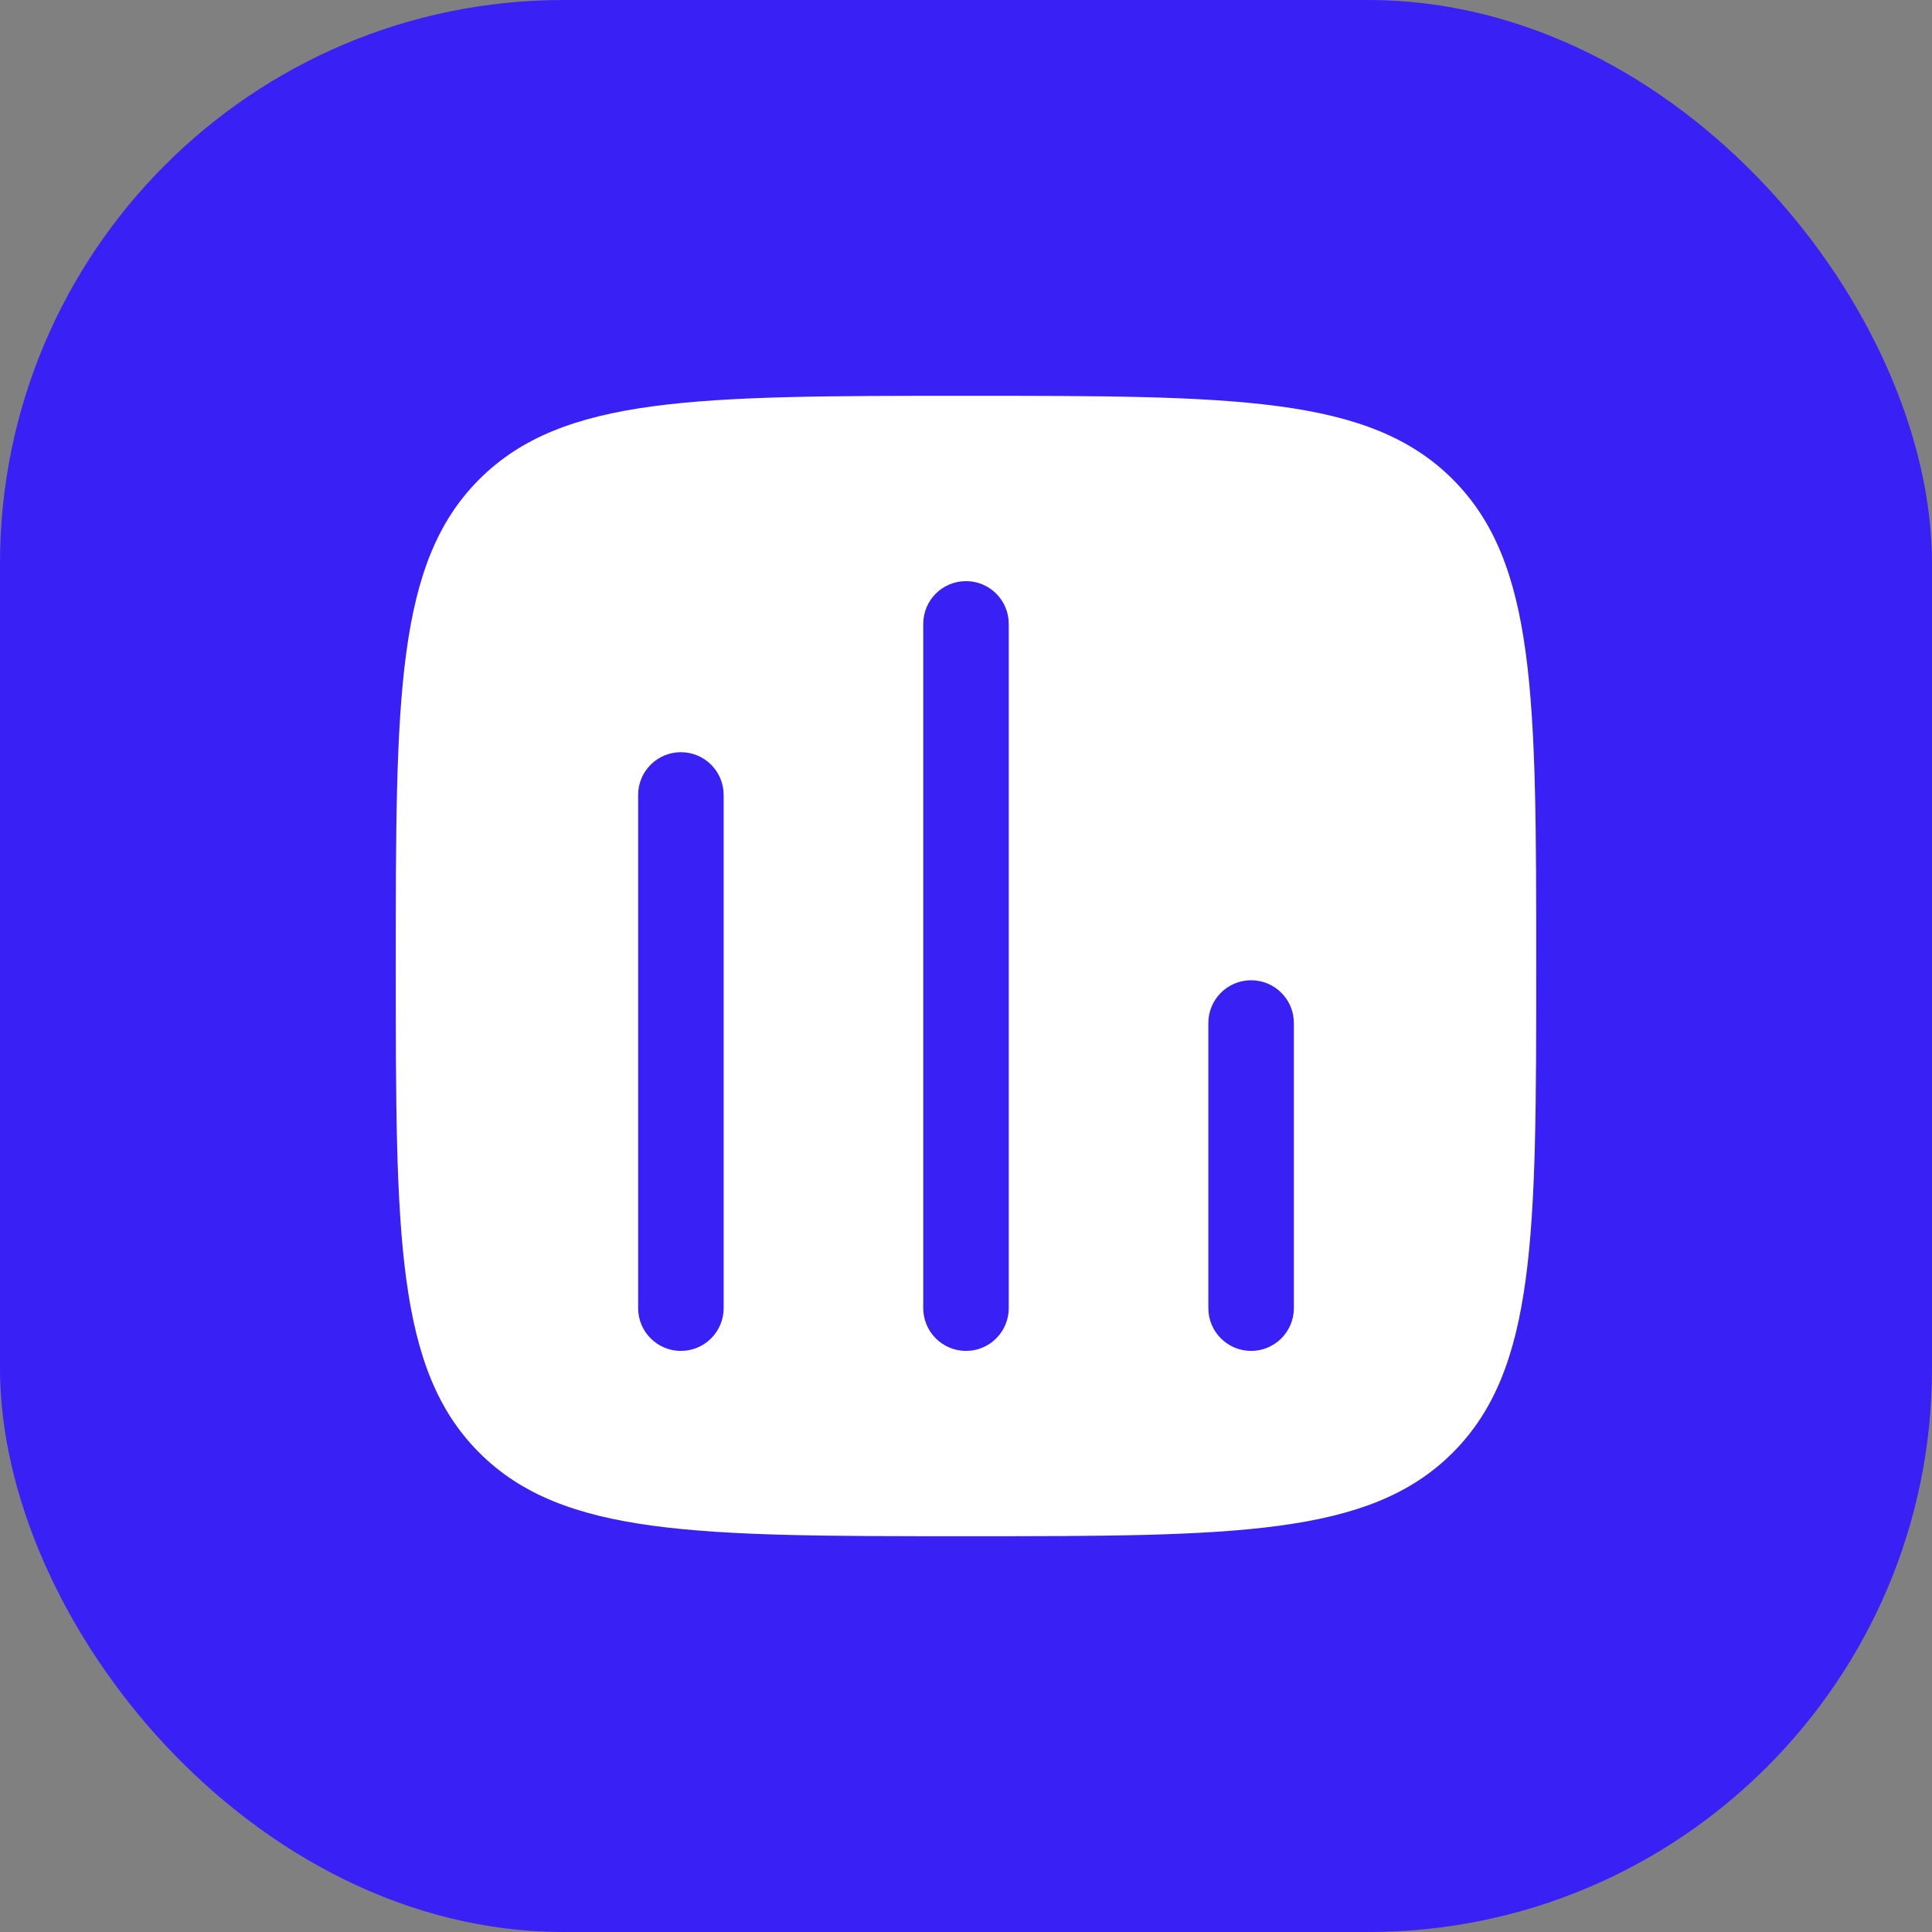
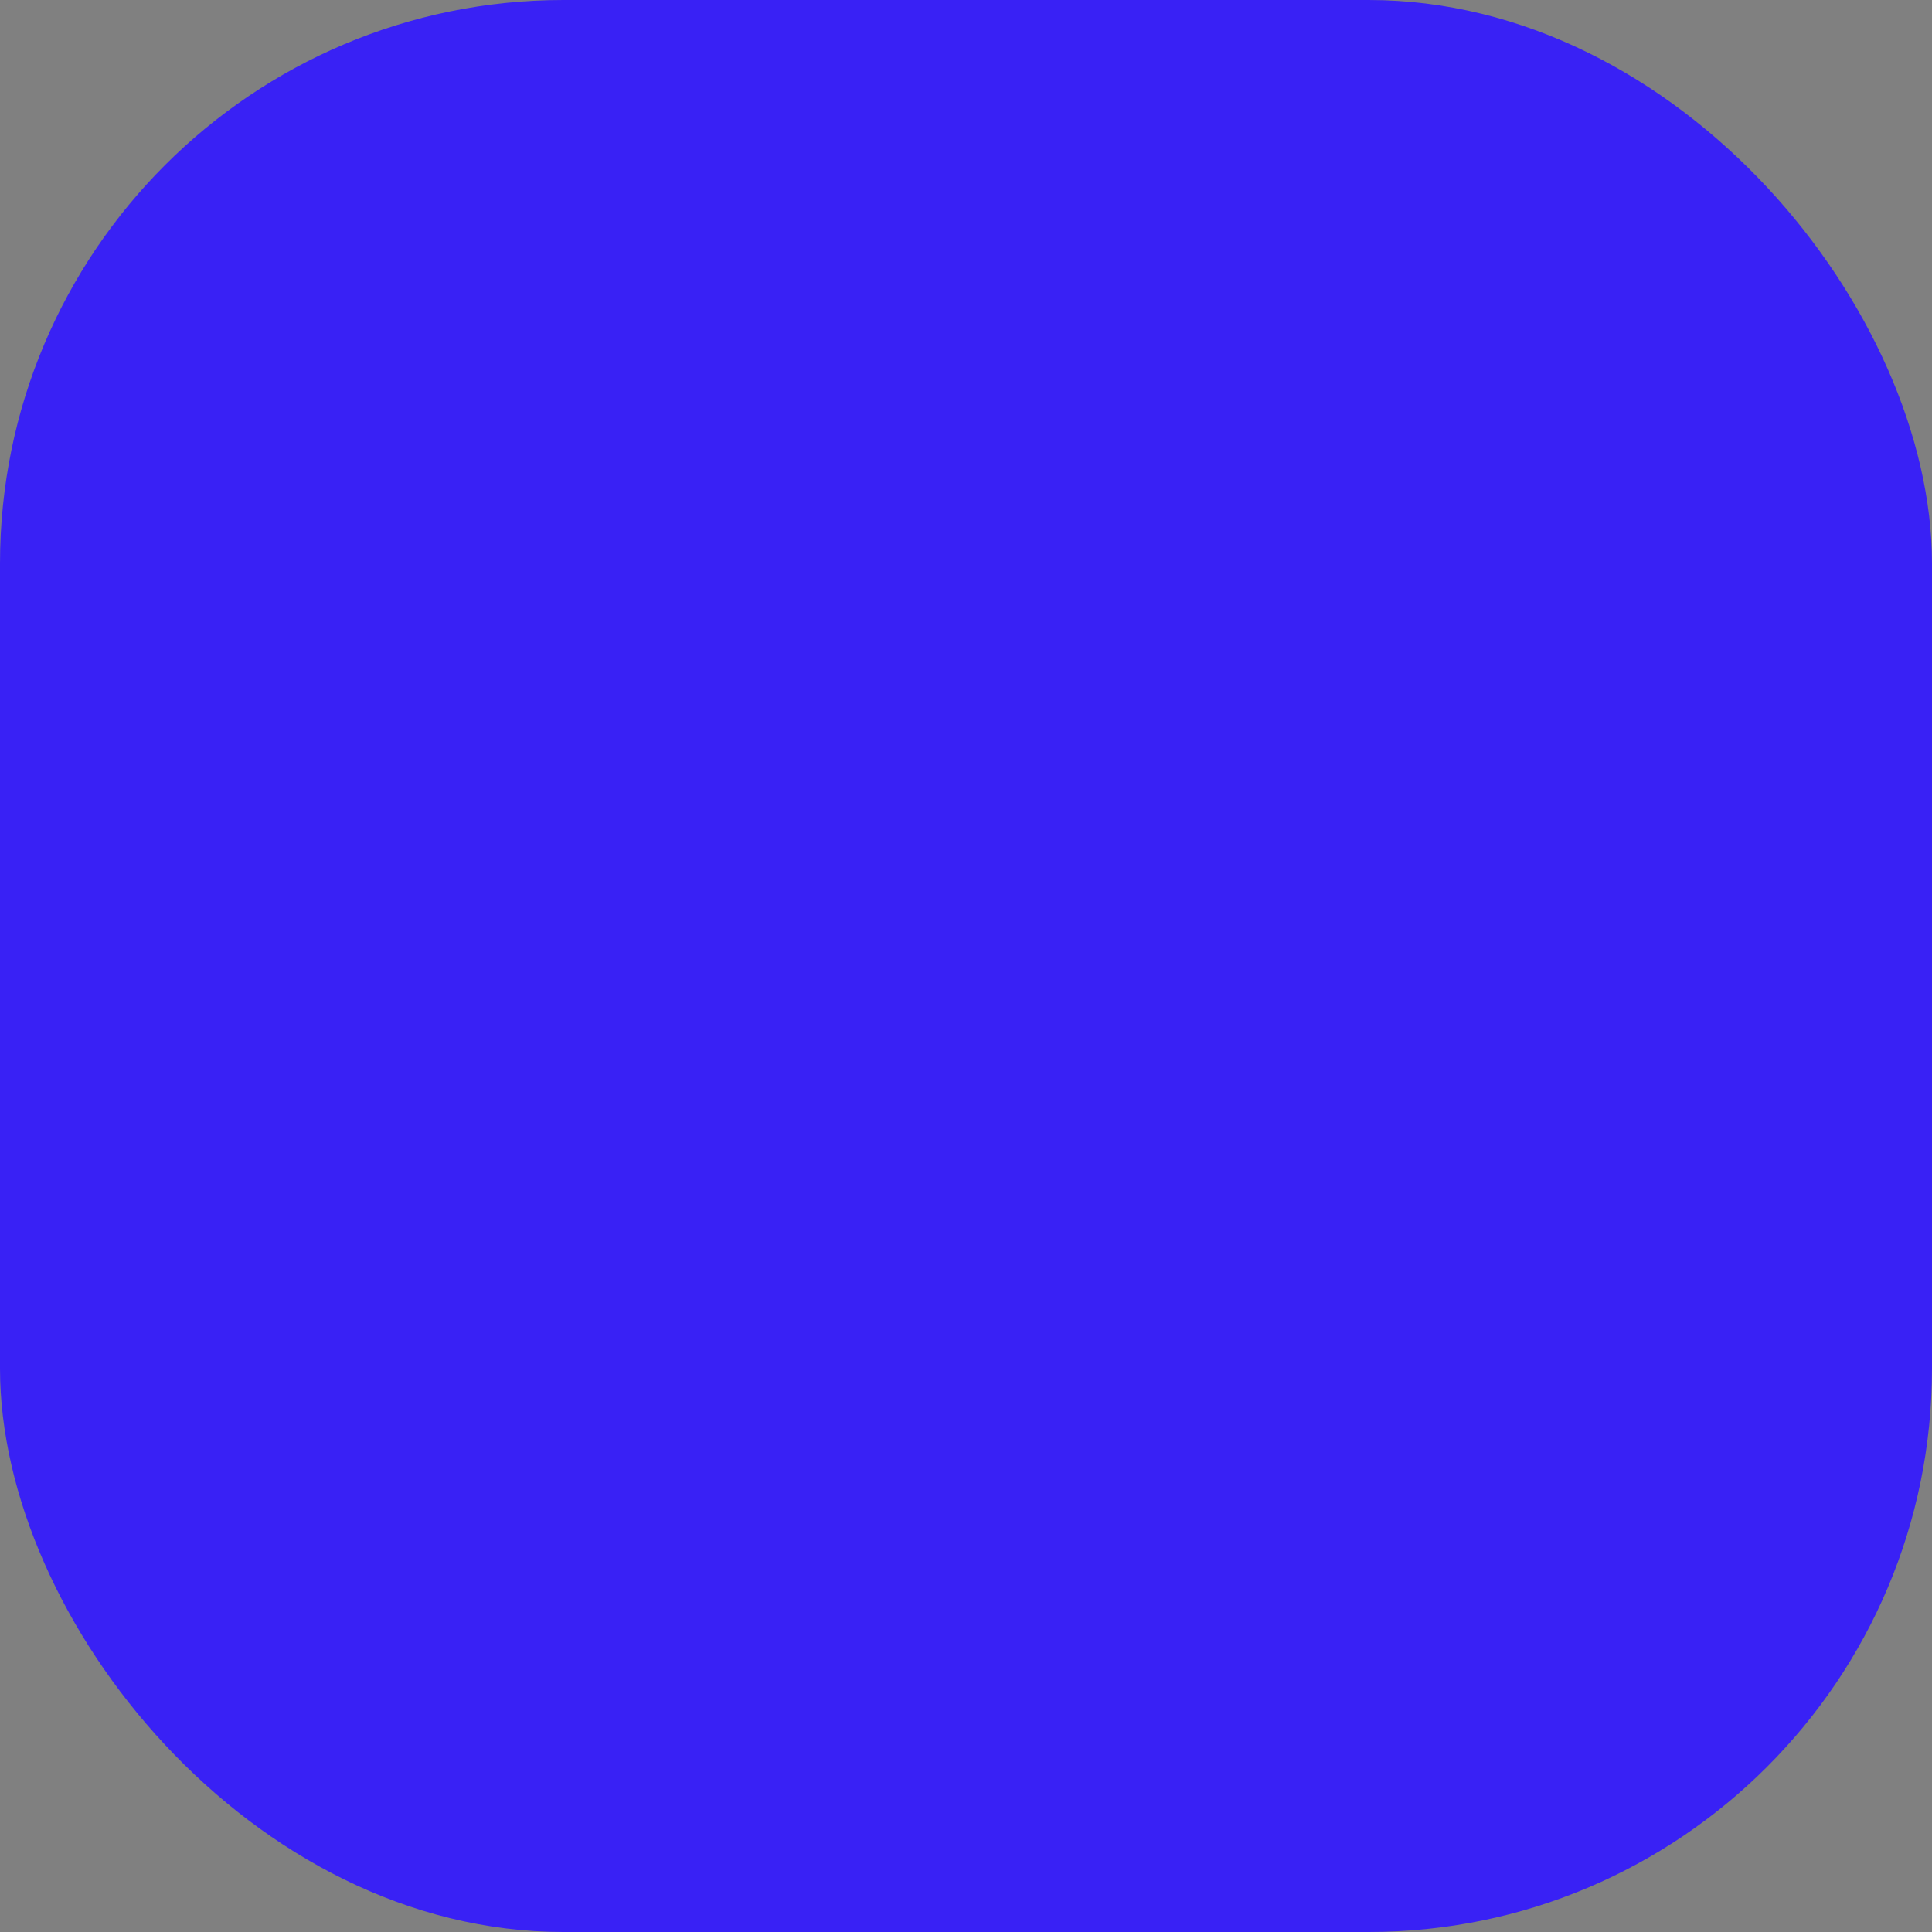
<svg xmlns="http://www.w3.org/2000/svg" fill="none" viewBox="0 0 48 48" height="48" width="48">
  <rect x="0" y="0" width="48" height="48" fill="#808080" stroke="none" />
  <rect fill="#3921F5" rx="14" height="48" width="48" />
-   <path fill="white" d="M11.908 11.908C9.833 13.983 9.833 17.322 9.833 24C9.833 30.678 9.833 34.017 11.908 36.092C13.983 38.167 17.322 38.167 24 38.167C30.678 38.167 34.017 38.167 36.092 36.092C38.167 34.017 38.167 30.678 38.167 24C38.167 17.322 38.167 13.983 36.092 11.908C34.017 9.834 30.678 9.834 24 9.834C17.322 9.834 13.983 9.834 11.908 11.908ZM31.083 24.354C31.67 24.354 32.146 24.83 32.146 25.417V32.5C32.146 33.087 31.67 33.563 31.083 33.563C30.497 33.563 30.021 33.087 30.021 32.5V25.417C30.021 24.83 30.497 24.354 31.083 24.354ZM25.062 15.5C25.062 14.913 24.587 14.438 24 14.438C23.413 14.438 22.938 14.913 22.938 15.5V32.5C22.938 33.087 23.413 33.563 24 33.563C24.587 33.563 25.062 33.087 25.062 32.5V15.5ZM16.917 18.688C17.503 18.688 17.979 19.163 17.979 19.75V32.5C17.979 33.087 17.503 33.563 16.917 33.563C16.33 33.563 15.854 33.087 15.854 32.5V19.75C15.854 19.163 16.33 18.688 16.917 18.688Z" clip-rule="evenodd" fill-rule="evenodd" />
</svg>